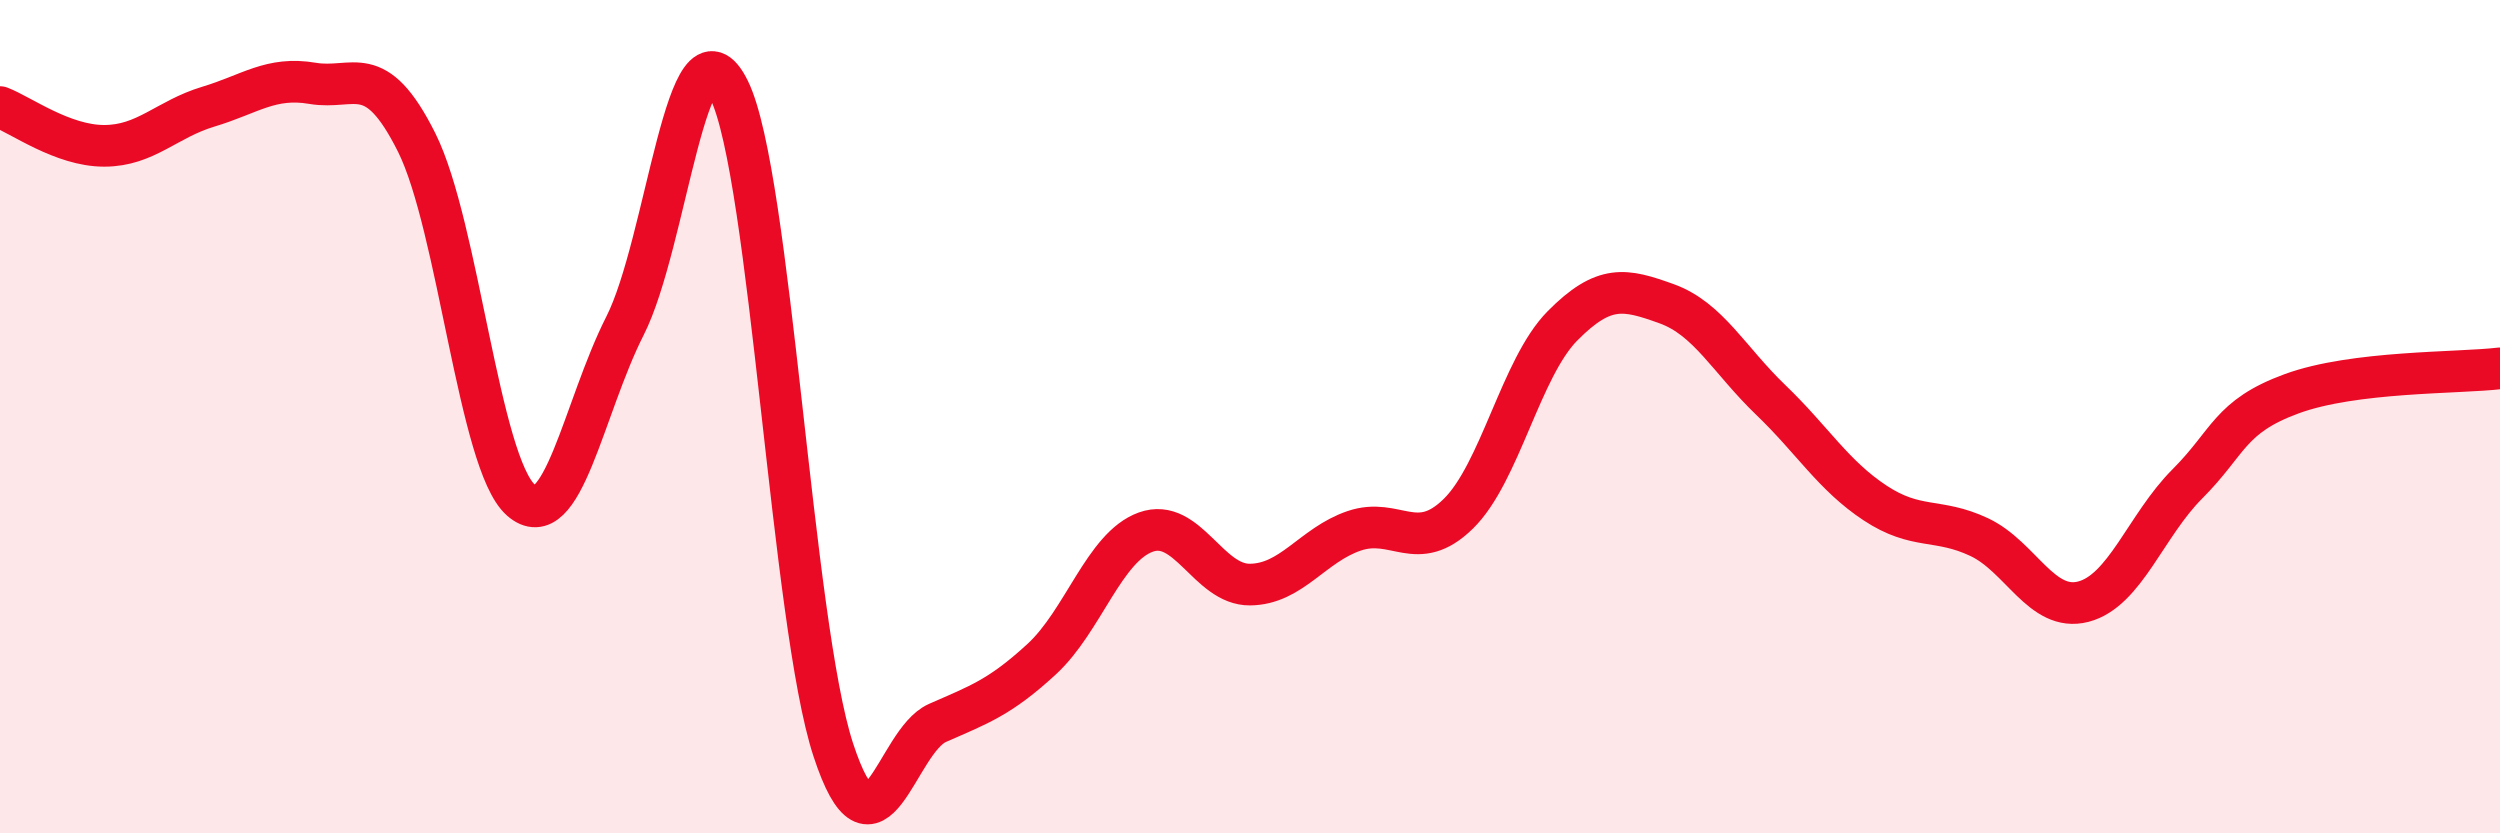
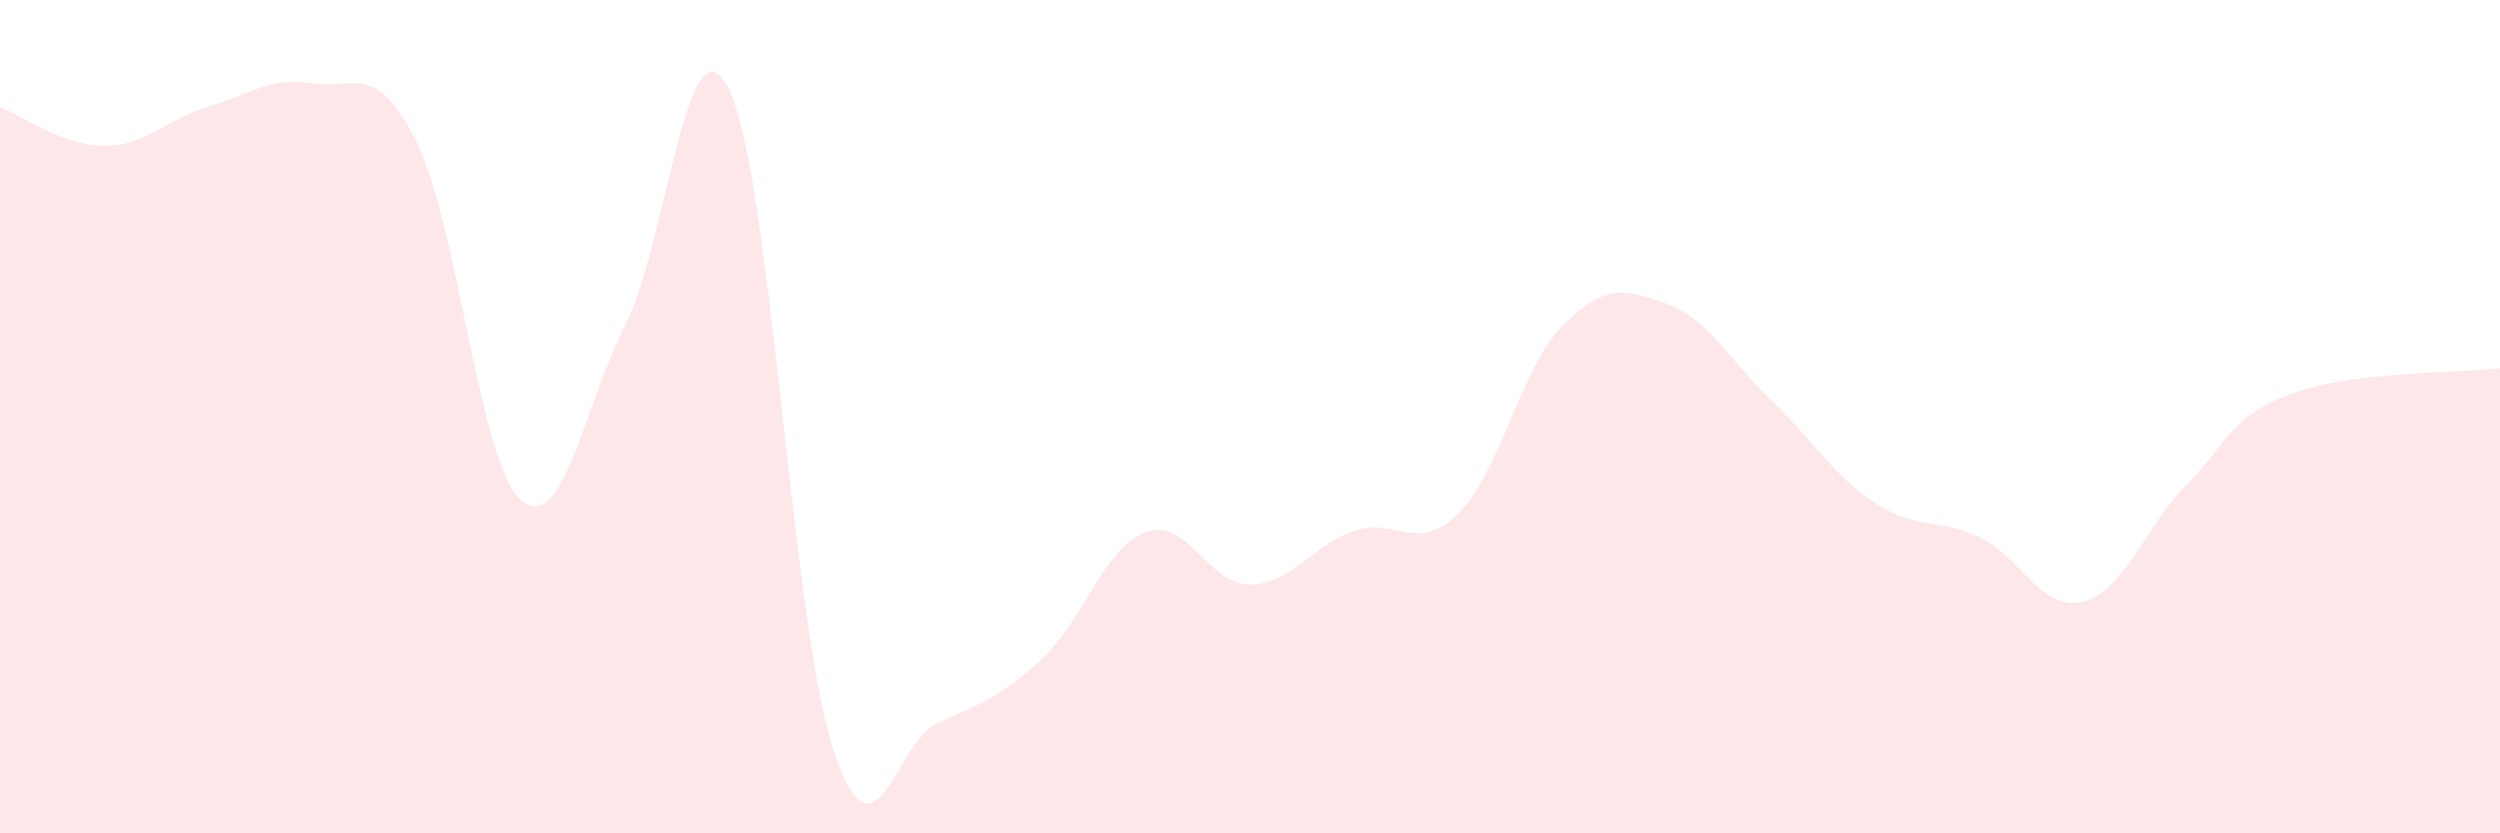
<svg xmlns="http://www.w3.org/2000/svg" width="60" height="20" viewBox="0 0 60 20">
  <path d="M 0,2.57 C 0.5,2.76 1.5,3.5 2.5,3.5 C 3.5,3.5 4,2.86 5,2.56 C 6,2.26 6.5,1.83 7.5,2 C 8.5,2.17 9,1.42 10,3.42 C 11,5.42 11.5,11.12 12.5,12 C 13.5,12.88 14,9.79 15,7.82 C 16,5.85 16.5,0.12 17.5,2.16 C 18.5,4.2 19,14.96 20,18 C 21,21.04 21.5,17.79 22.5,17.35 C 23.5,16.91 24,16.74 25,15.82 C 26,14.9 26.5,13.13 27.5,12.77 C 28.5,12.41 29,14.04 30,14.03 C 31,14.02 31.5,13.08 32.5,12.74 C 33.5,12.4 34,13.31 35,12.33 C 36,11.35 36.5,8.83 37.5,7.82 C 38.5,6.81 39,6.93 40,7.29 C 41,7.65 41.5,8.64 42.5,9.6 C 43.5,10.56 44,11.41 45,12.07 C 46,12.73 46.5,12.42 47.5,12.89 C 48.5,13.36 49,14.7 50,14.44 C 51,14.18 51.5,12.61 52.5,11.61 C 53.5,10.61 53.5,10 55,9.45 C 56.5,8.9 59,8.96 60,8.84L60 20L0 20Z" fill="#EB0A25" opacity="0.1" stroke-linecap="round" stroke-linejoin="round" />
-   <path d="M 0,2.57 C 0.5,2.76 1.5,3.5 2.5,3.5 C 3.5,3.5 4,2.86 5,2.56 C 6,2.26 6.5,1.83 7.5,2 C 8.5,2.17 9,1.42 10,3.42 C 11,5.42 11.5,11.12 12.5,12 C 13.5,12.88 14,9.79 15,7.82 C 16,5.85 16.5,0.12 17.5,2.16 C 18.5,4.2 19,14.96 20,18 C 21,21.04 21.5,17.79 22.5,17.35 C 23.5,16.91 24,16.74 25,15.82 C 26,14.9 26.5,13.13 27.5,12.77 C 28.5,12.41 29,14.04 30,14.03 C 31,14.02 31.5,13.08 32.5,12.74 C 33.5,12.4 34,13.31 35,12.33 C 36,11.35 36.5,8.83 37.5,7.82 C 38.5,6.81 39,6.93 40,7.29 C 41,7.65 41.5,8.64 42.5,9.6 C 43.5,10.56 44,11.41 45,12.07 C 46,12.73 46.5,12.42 47.5,12.89 C 48.5,13.36 49,14.7 50,14.44 C 51,14.18 51.5,12.61 52.5,11.61 C 53.5,10.61 53.5,10 55,9.45 C 56.5,8.9 59,8.96 60,8.84" stroke="#EB0A25" stroke-width="1" fill="none" stroke-linecap="round" stroke-linejoin="round" />
</svg>